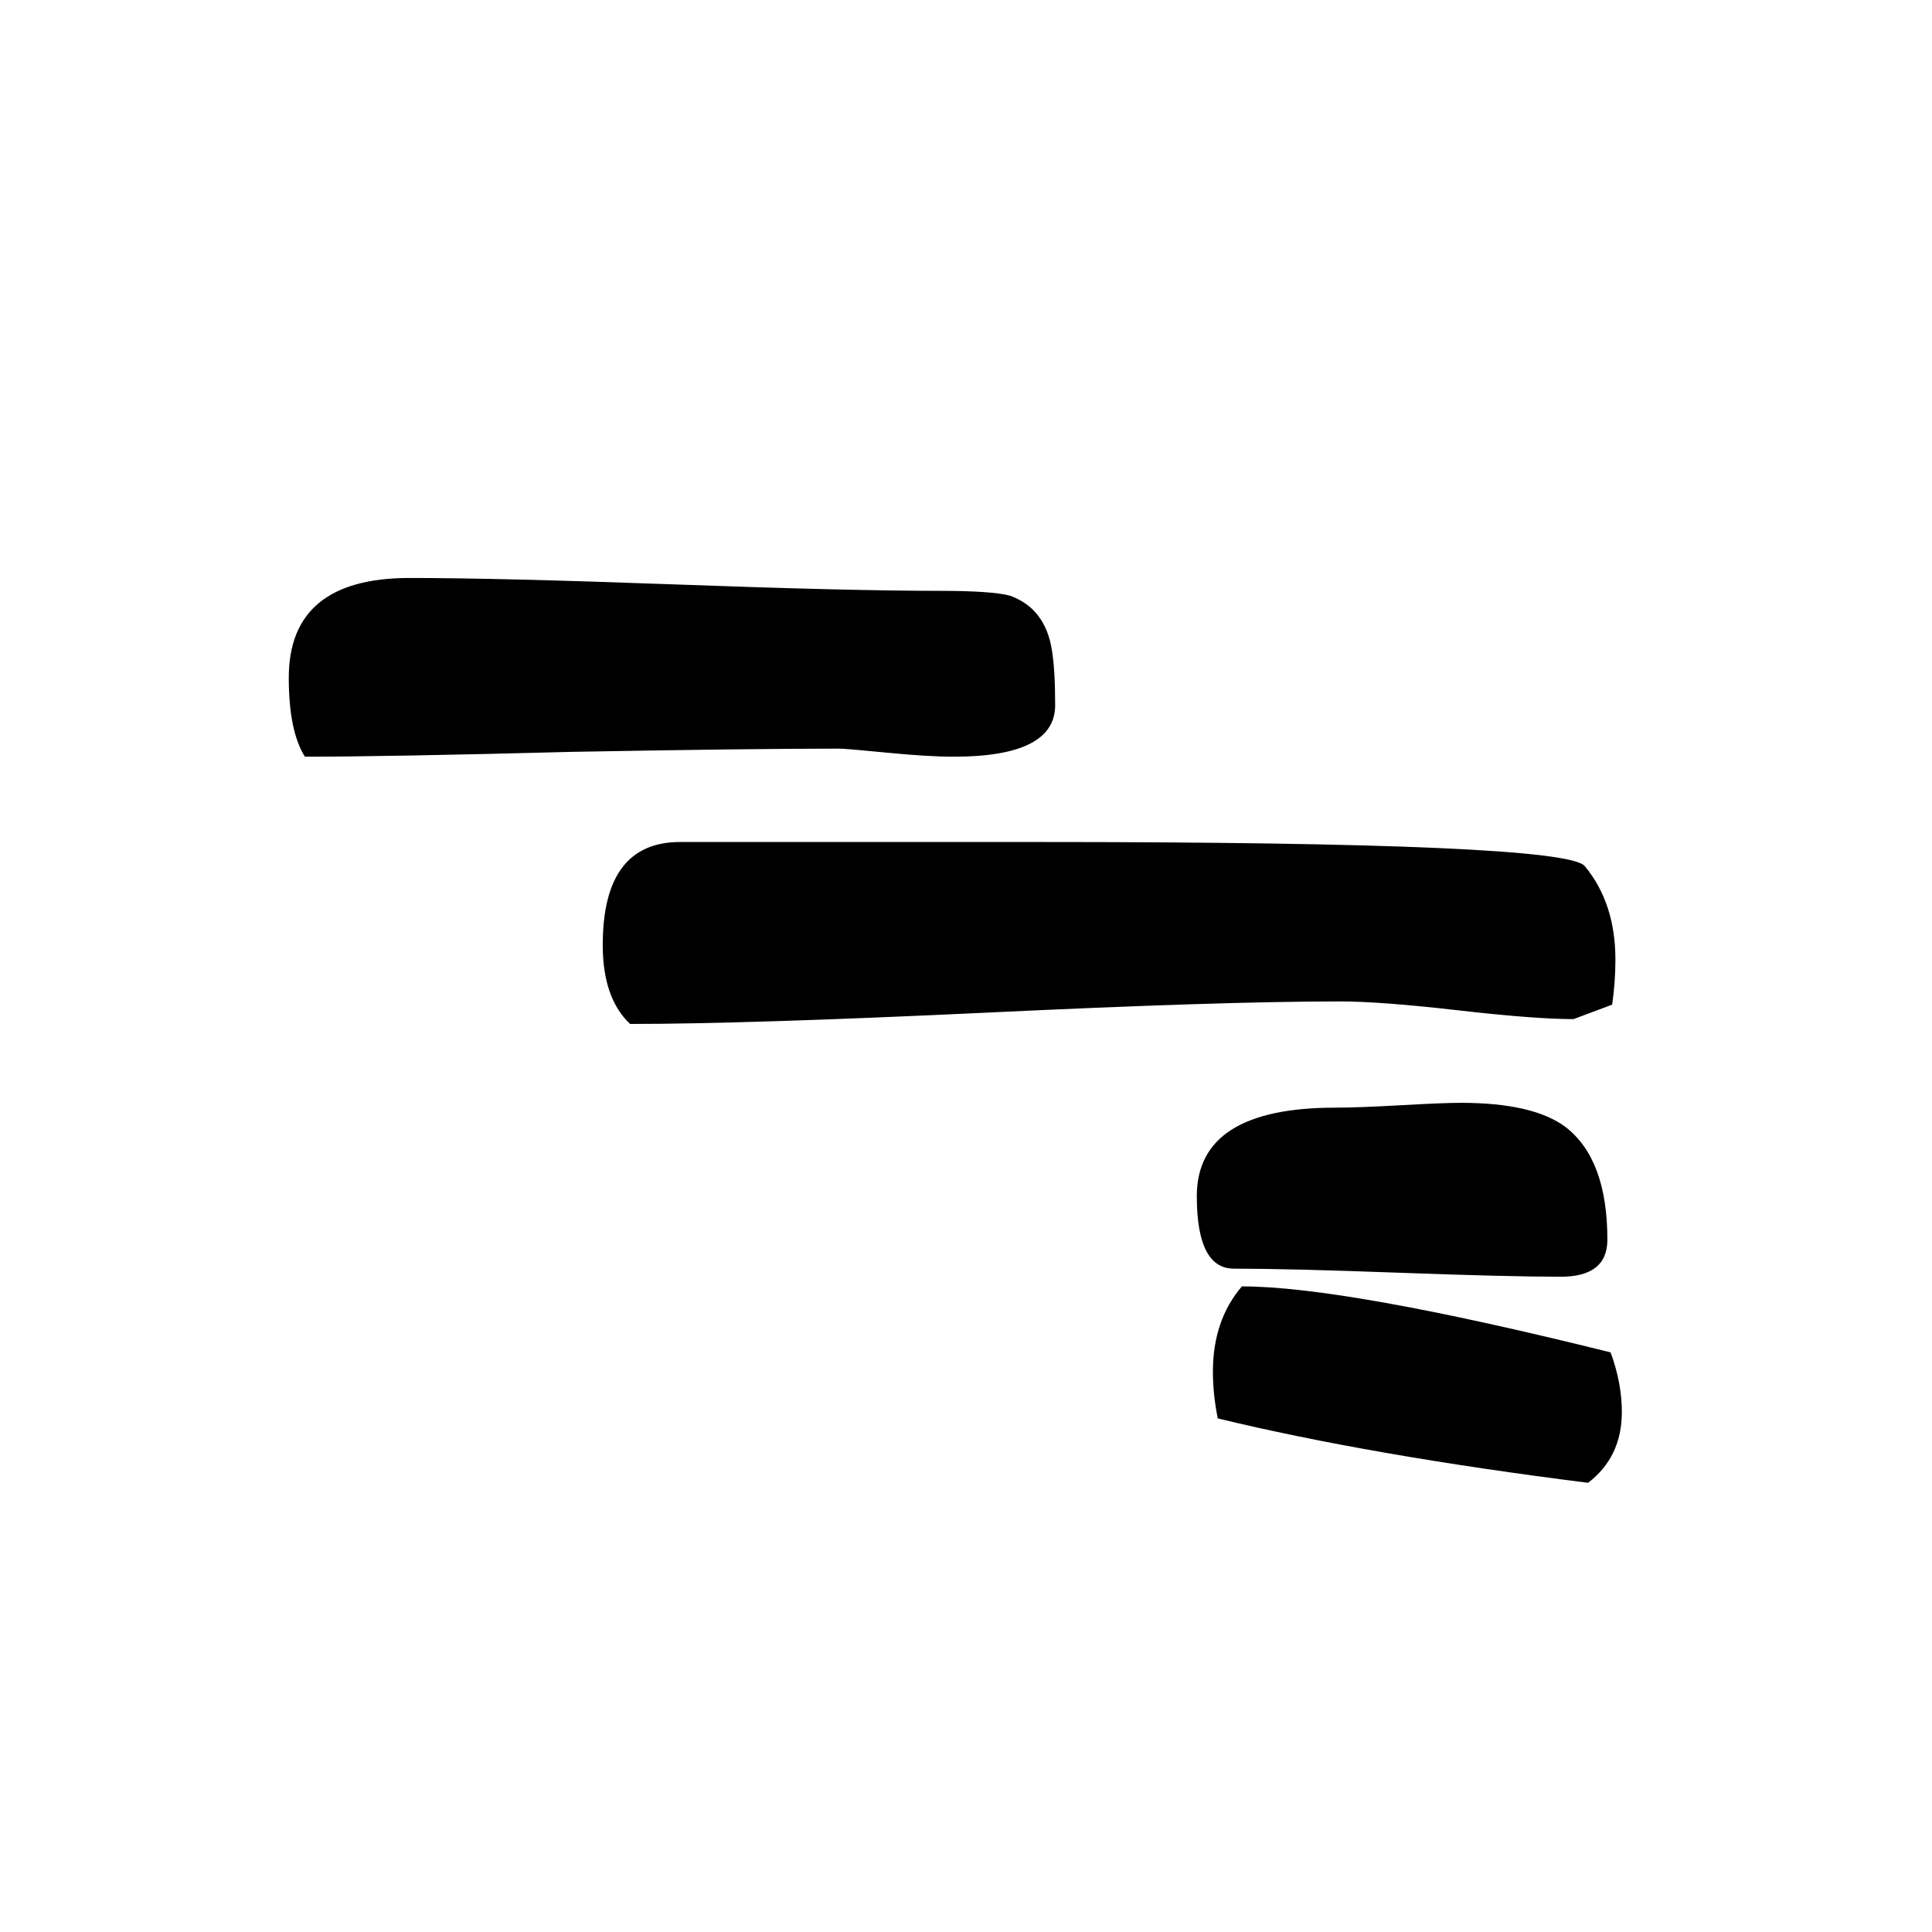
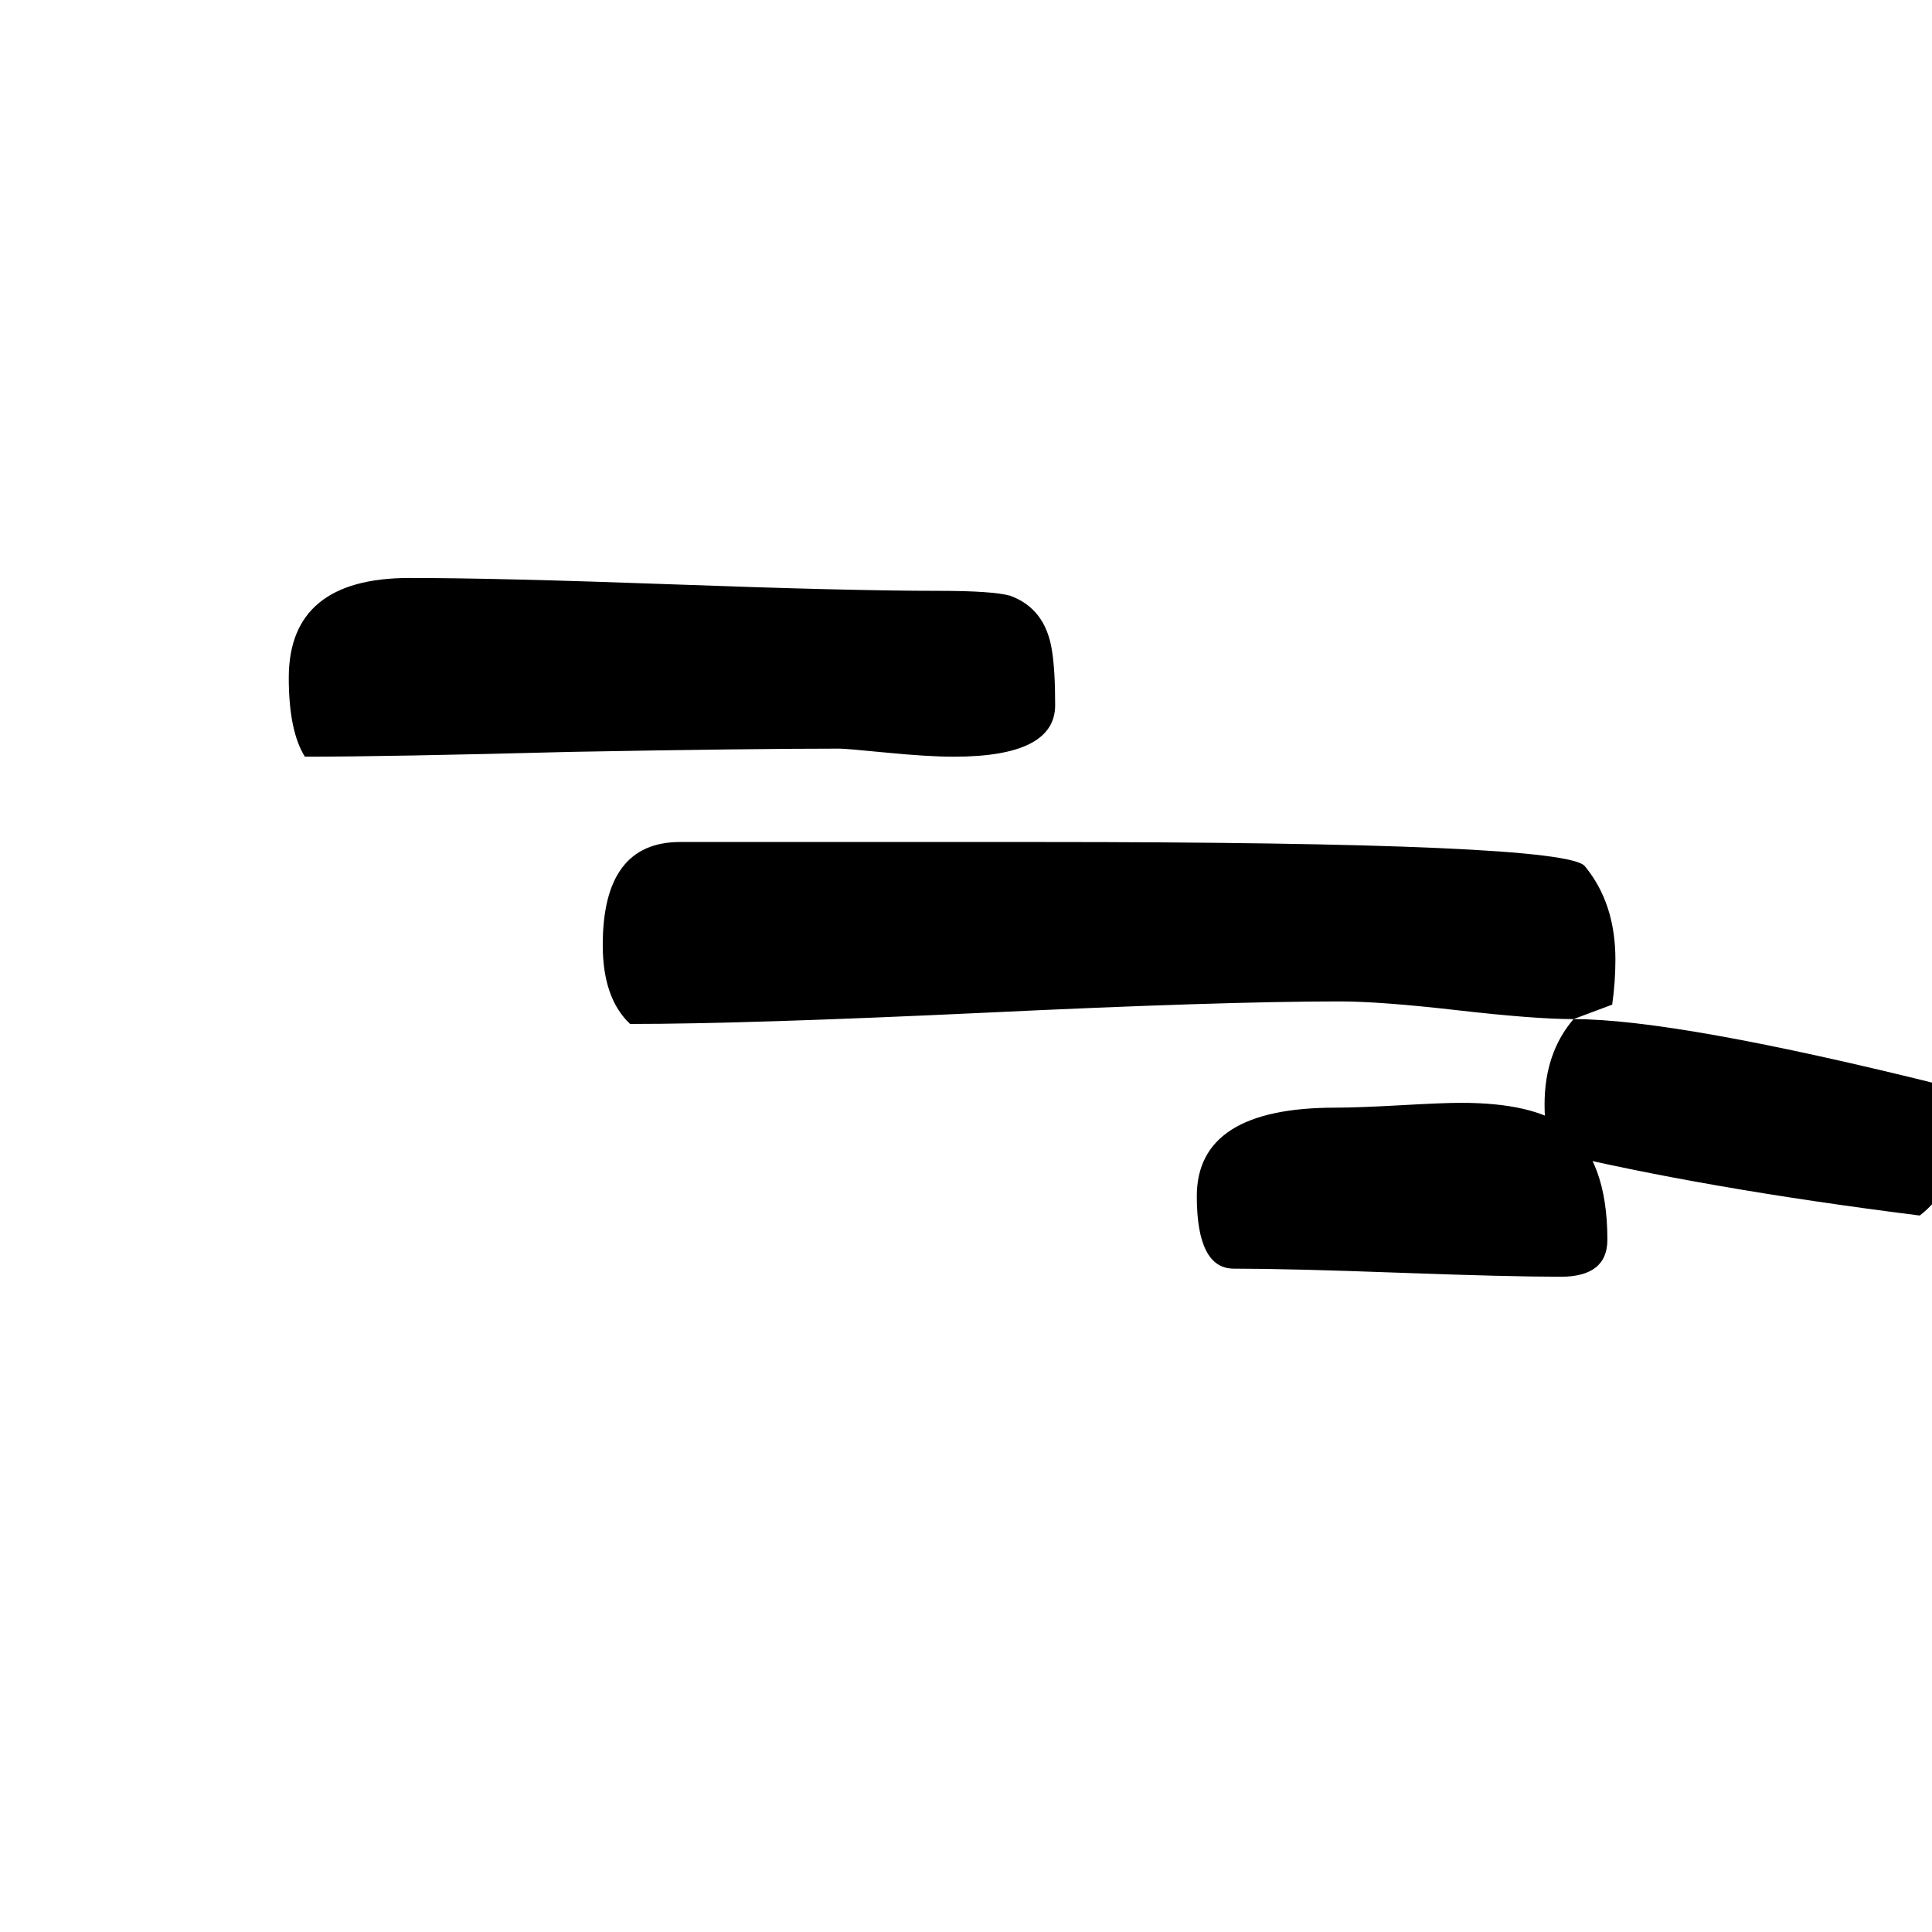
<svg xmlns="http://www.w3.org/2000/svg" xml:space="preserve" width="90px" height="90px" style="shape-rendering:geometricPrecision; text-rendering:geometricPrecision; image-rendering:optimizeQuality; fill-rule:evenodd; clip-rule:evenodd" viewBox="0 0 90 90">
  <defs>
    <style type="text/css">
   
    .fil0 {fill:black;fill-rule:nonzero}
   
  </style>
  </defs>
  <g id="Layer_x0020_1">
-     <path class="fil0" d="M39.102 34.874c-2.85,0 -7,0.051 -12.45,0.15 -5.75,0.15 -9.9,0.226 -12.45,0.226 -0.5,-0.8 -0.75,-2.026 -0.75,-3.676 0,-3.099 1.876,-4.65 5.626,-4.65 2.75,0 6.862,0.1 12.337,0.3 5.476,0.201 9.588,0.3 12.338,0.3 1.65,0 2.75,0.076 3.3,0.226 1.1,0.4 1.75,1.25 1.95,2.55 0.1,0.6 0.15,1.45 0.15,2.55 0,1.6 -1.574,2.4 -4.724,2.4 -0.801,0 -1.838,-0.063 -3.113,-0.188 -1.274,-0.125 -2.013,-0.188 -2.212,-0.188zm33.6 24.601c-1.65,0 -4.175,-0.063 -7.574,-0.188 -3.4,-0.125 -5.95,-0.188 -7.65,-0.188 -1.15,0 -1.726,-1.126 -1.726,-3.376 0,-2.75 2.15,-4.124 6.45,-4.124 0.7,0 1.713,-0.038 3.038,-0.112 1.325,-0.076 2.262,-0.113 2.812,-0.113 2.25,0 3.875,0.376 4.876,1.126 1.299,1 1.95,2.75 1.95,5.25 0,1.15 -0.725,1.726 -2.176,1.726zm0.6 -12.001c-1.2,0 -3,-0.137 -5.4,-0.412 -2.4,-0.275 -4.225,-0.412 -5.474,-0.412 -3.7,0 -9.201,0.175 -16.5,0.524 -7.45,0.351 -12.976,0.526 -16.576,0.526 -0.85,-0.8 -1.274,-2.026 -1.274,-3.676 0,-3.2 1.2,-4.8 3.6,-4.8l16.724 0c16.35,0 24.826,0.376 25.426,1.126 0.95,1.15 1.424,2.6 1.424,4.35 0,0.7 -0.05,1.4 -0.15,2.1 -1.2,0.45 -1.8,0.674 -1.8,0.674zm-15.45 12.451c3.2,0 8.926,1.024 17.176,3.074 0.35,0.95 0.524,1.876 0.524,2.776 0,1.4 -0.524,2.499 -1.574,3.3 -6.75,-0.85 -12.501,-1.851 -17.25,-3 -0.15,-0.75 -0.226,-1.475 -0.226,-2.176 0,-1.6 0.45,-2.924 1.35,-3.974z" />
+     <path class="fil0" d="M39.102 34.874c-2.85,0 -7,0.051 -12.45,0.15 -5.75,0.15 -9.9,0.226 -12.45,0.226 -0.5,-0.8 -0.75,-2.026 -0.75,-3.676 0,-3.099 1.876,-4.65 5.626,-4.65 2.75,0 6.862,0.1 12.337,0.3 5.476,0.201 9.588,0.3 12.338,0.3 1.65,0 2.75,0.076 3.3,0.226 1.1,0.4 1.75,1.25 1.95,2.55 0.1,0.6 0.15,1.45 0.15,2.55 0,1.6 -1.574,2.4 -4.724,2.4 -0.801,0 -1.838,-0.063 -3.113,-0.188 -1.274,-0.125 -2.013,-0.188 -2.212,-0.188zm33.6 24.601c-1.65,0 -4.175,-0.063 -7.574,-0.188 -3.4,-0.125 -5.95,-0.188 -7.65,-0.188 -1.15,0 -1.726,-1.126 -1.726,-3.376 0,-2.75 2.15,-4.124 6.45,-4.124 0.7,0 1.713,-0.038 3.038,-0.112 1.325,-0.076 2.262,-0.113 2.812,-0.113 2.25,0 3.875,0.376 4.876,1.126 1.299,1 1.95,2.75 1.95,5.25 0,1.15 -0.725,1.726 -2.176,1.726zm0.6 -12.001c-1.2,0 -3,-0.137 -5.4,-0.412 -2.4,-0.275 -4.225,-0.412 -5.474,-0.412 -3.7,0 -9.201,0.175 -16.5,0.524 -7.45,0.351 -12.976,0.526 -16.576,0.526 -0.85,-0.8 -1.274,-2.026 -1.274,-3.676 0,-3.2 1.2,-4.8 3.6,-4.8l16.724 0c16.35,0 24.826,0.376 25.426,1.126 0.95,1.15 1.424,2.6 1.424,4.35 0,0.7 -0.05,1.4 -0.15,2.1 -1.2,0.45 -1.8,0.674 -1.8,0.674zc3.2,0 8.926,1.024 17.176,3.074 0.35,0.95 0.524,1.876 0.524,2.776 0,1.4 -0.524,2.499 -1.574,3.3 -6.75,-0.85 -12.501,-1.851 -17.25,-3 -0.15,-0.75 -0.226,-1.475 -0.226,-2.176 0,-1.6 0.45,-2.924 1.35,-3.974z" />
  </g>
</svg>